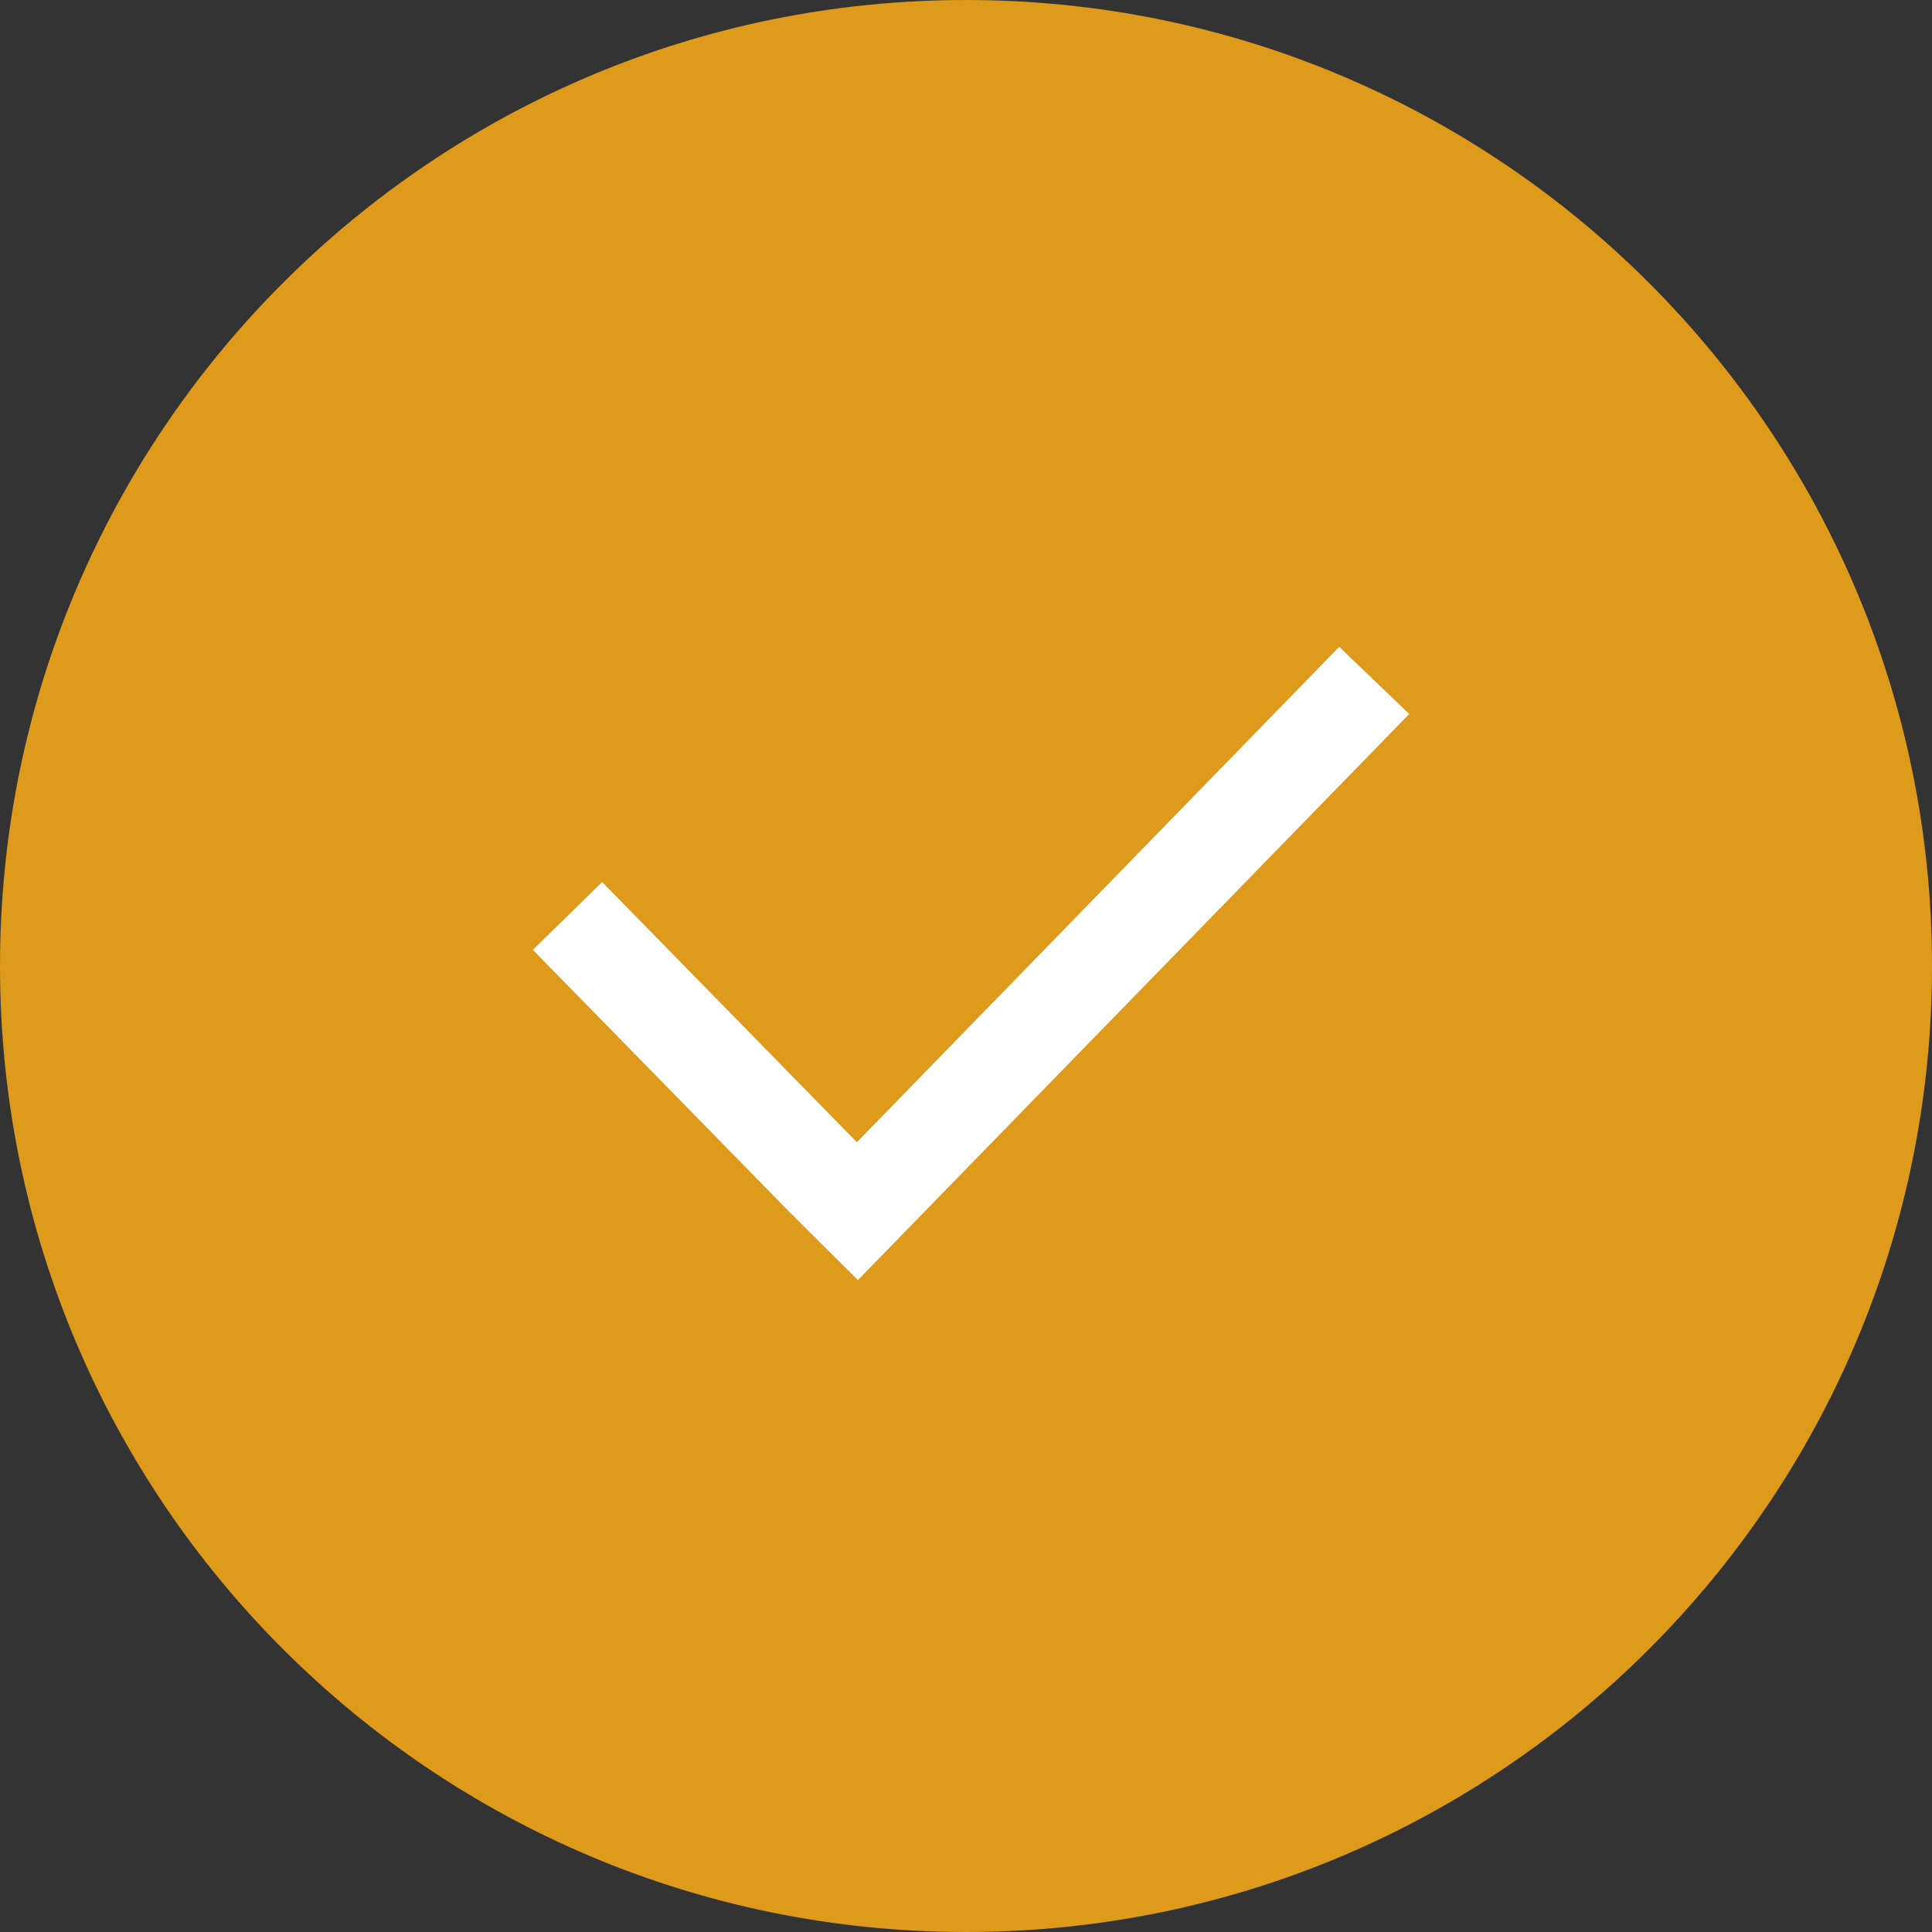
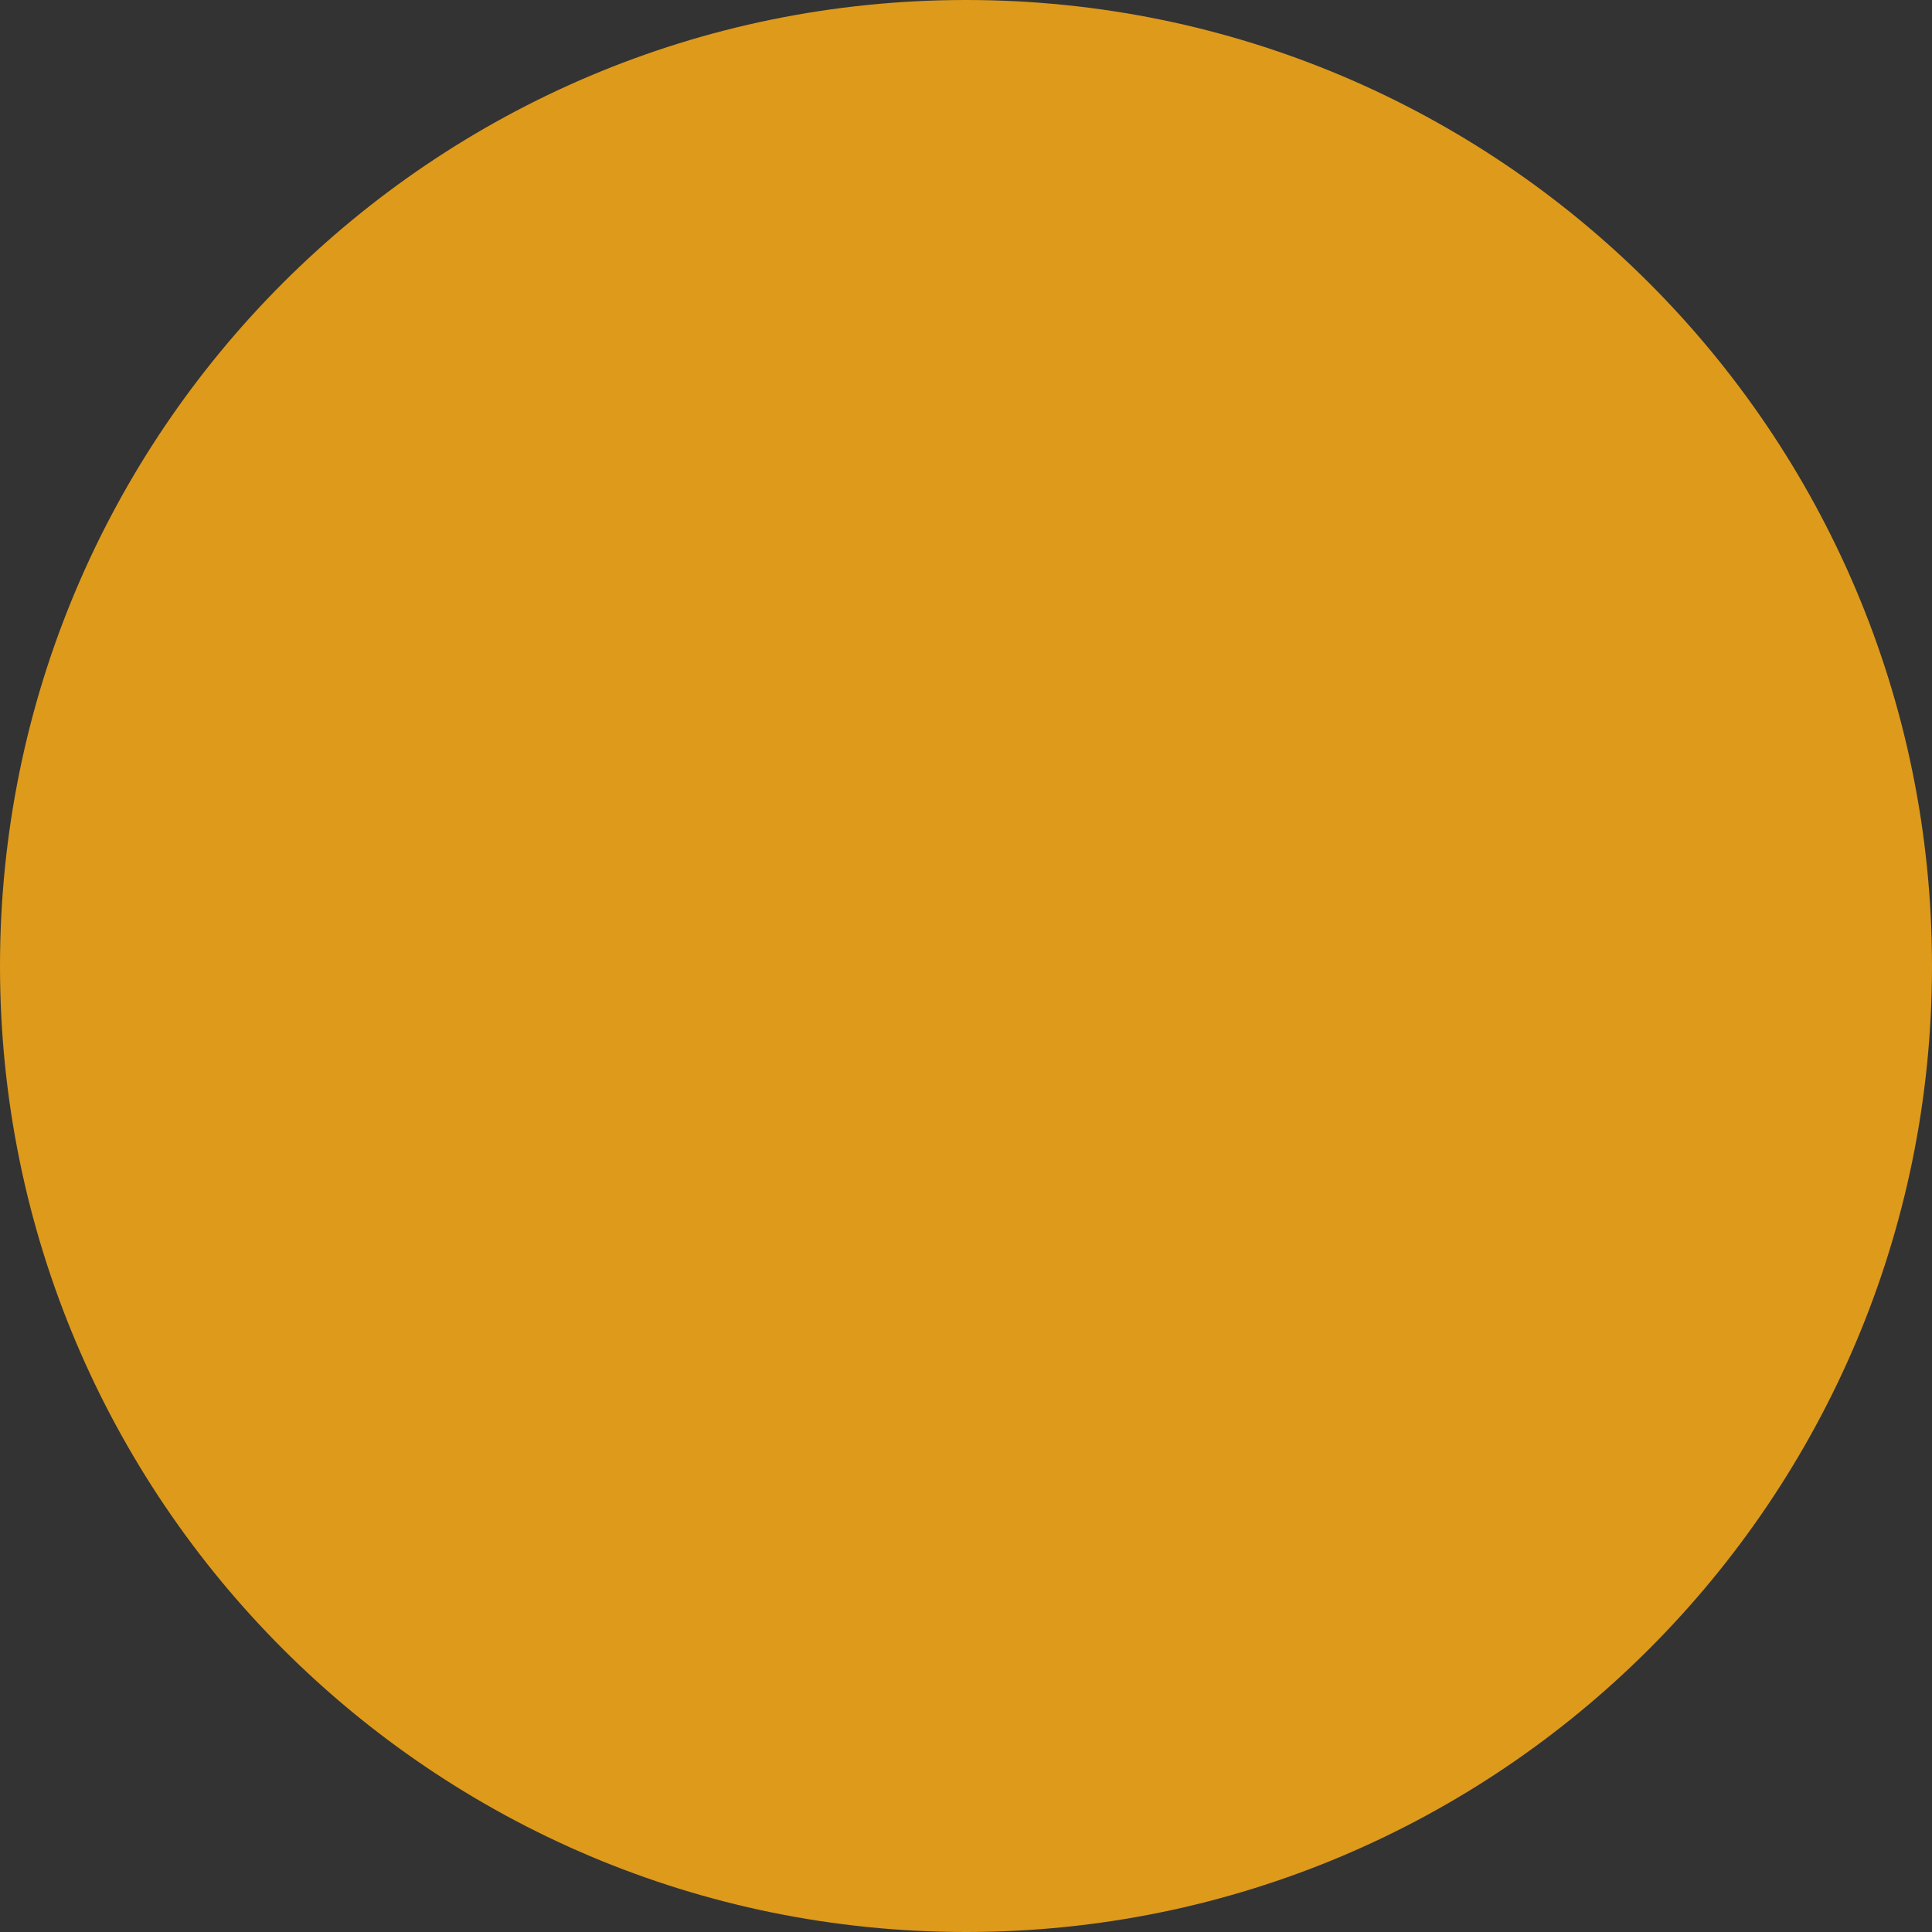
<svg xmlns="http://www.w3.org/2000/svg" viewBox="0 0 100.00 100.00">
  <rect x="0" y="0" width="100.00" height="100.00" fill="#333333" stroke="none" />
  <path fill="#de9a1b" stroke="none" fill-opacity="1" stroke-width="1" stroke-opacity="1" color="rgb(51, 51, 51)" fill-rule="evenodd" x="0" y="0" width="100" height="100" rx="50" ry="50" title="Rectangle 1" id="tSvgd93f66a2e7" d="M0 50C0 22.386 22.386 0 50 0C50 0 50 0 50 0C77.614 0 100 22.386 100 50C100 50 100 50 100 50C100 77.614 77.614 100 50 100C50 100 50 100 50 100C22.386 100 0 77.614 0 50Z" />
-   <path fill="#ffffff" stroke="#ffffff" fill-opacity="1" stroke-width="0" stroke-opacity="1" color="rgb(51, 51, 51)" fill-rule="evenodd" id="tSvg8ee597c2b1" title="Path 1" d="M47.86 62.709C56.221 54.124 64.582 45.539 72.943 36.955C71.734 35.796 70.525 34.638 69.316 33.48C60.995 42.027 52.673 50.574 44.351 59.12C39.956 54.631 35.561 50.142 31.166 45.653C29.971 46.824 28.775 47.994 27.58 49.165C32.003 53.683 36.425 58.201 40.848 62.719C42.034 63.898 43.219 65.077 44.405 66.256C44.387 66.239 44.369 66.222 44.351 66.206C44.369 66.222 44.387 66.239 44.405 66.256C45.557 65.073 46.708 63.891 47.86 62.709Z" />
</svg>